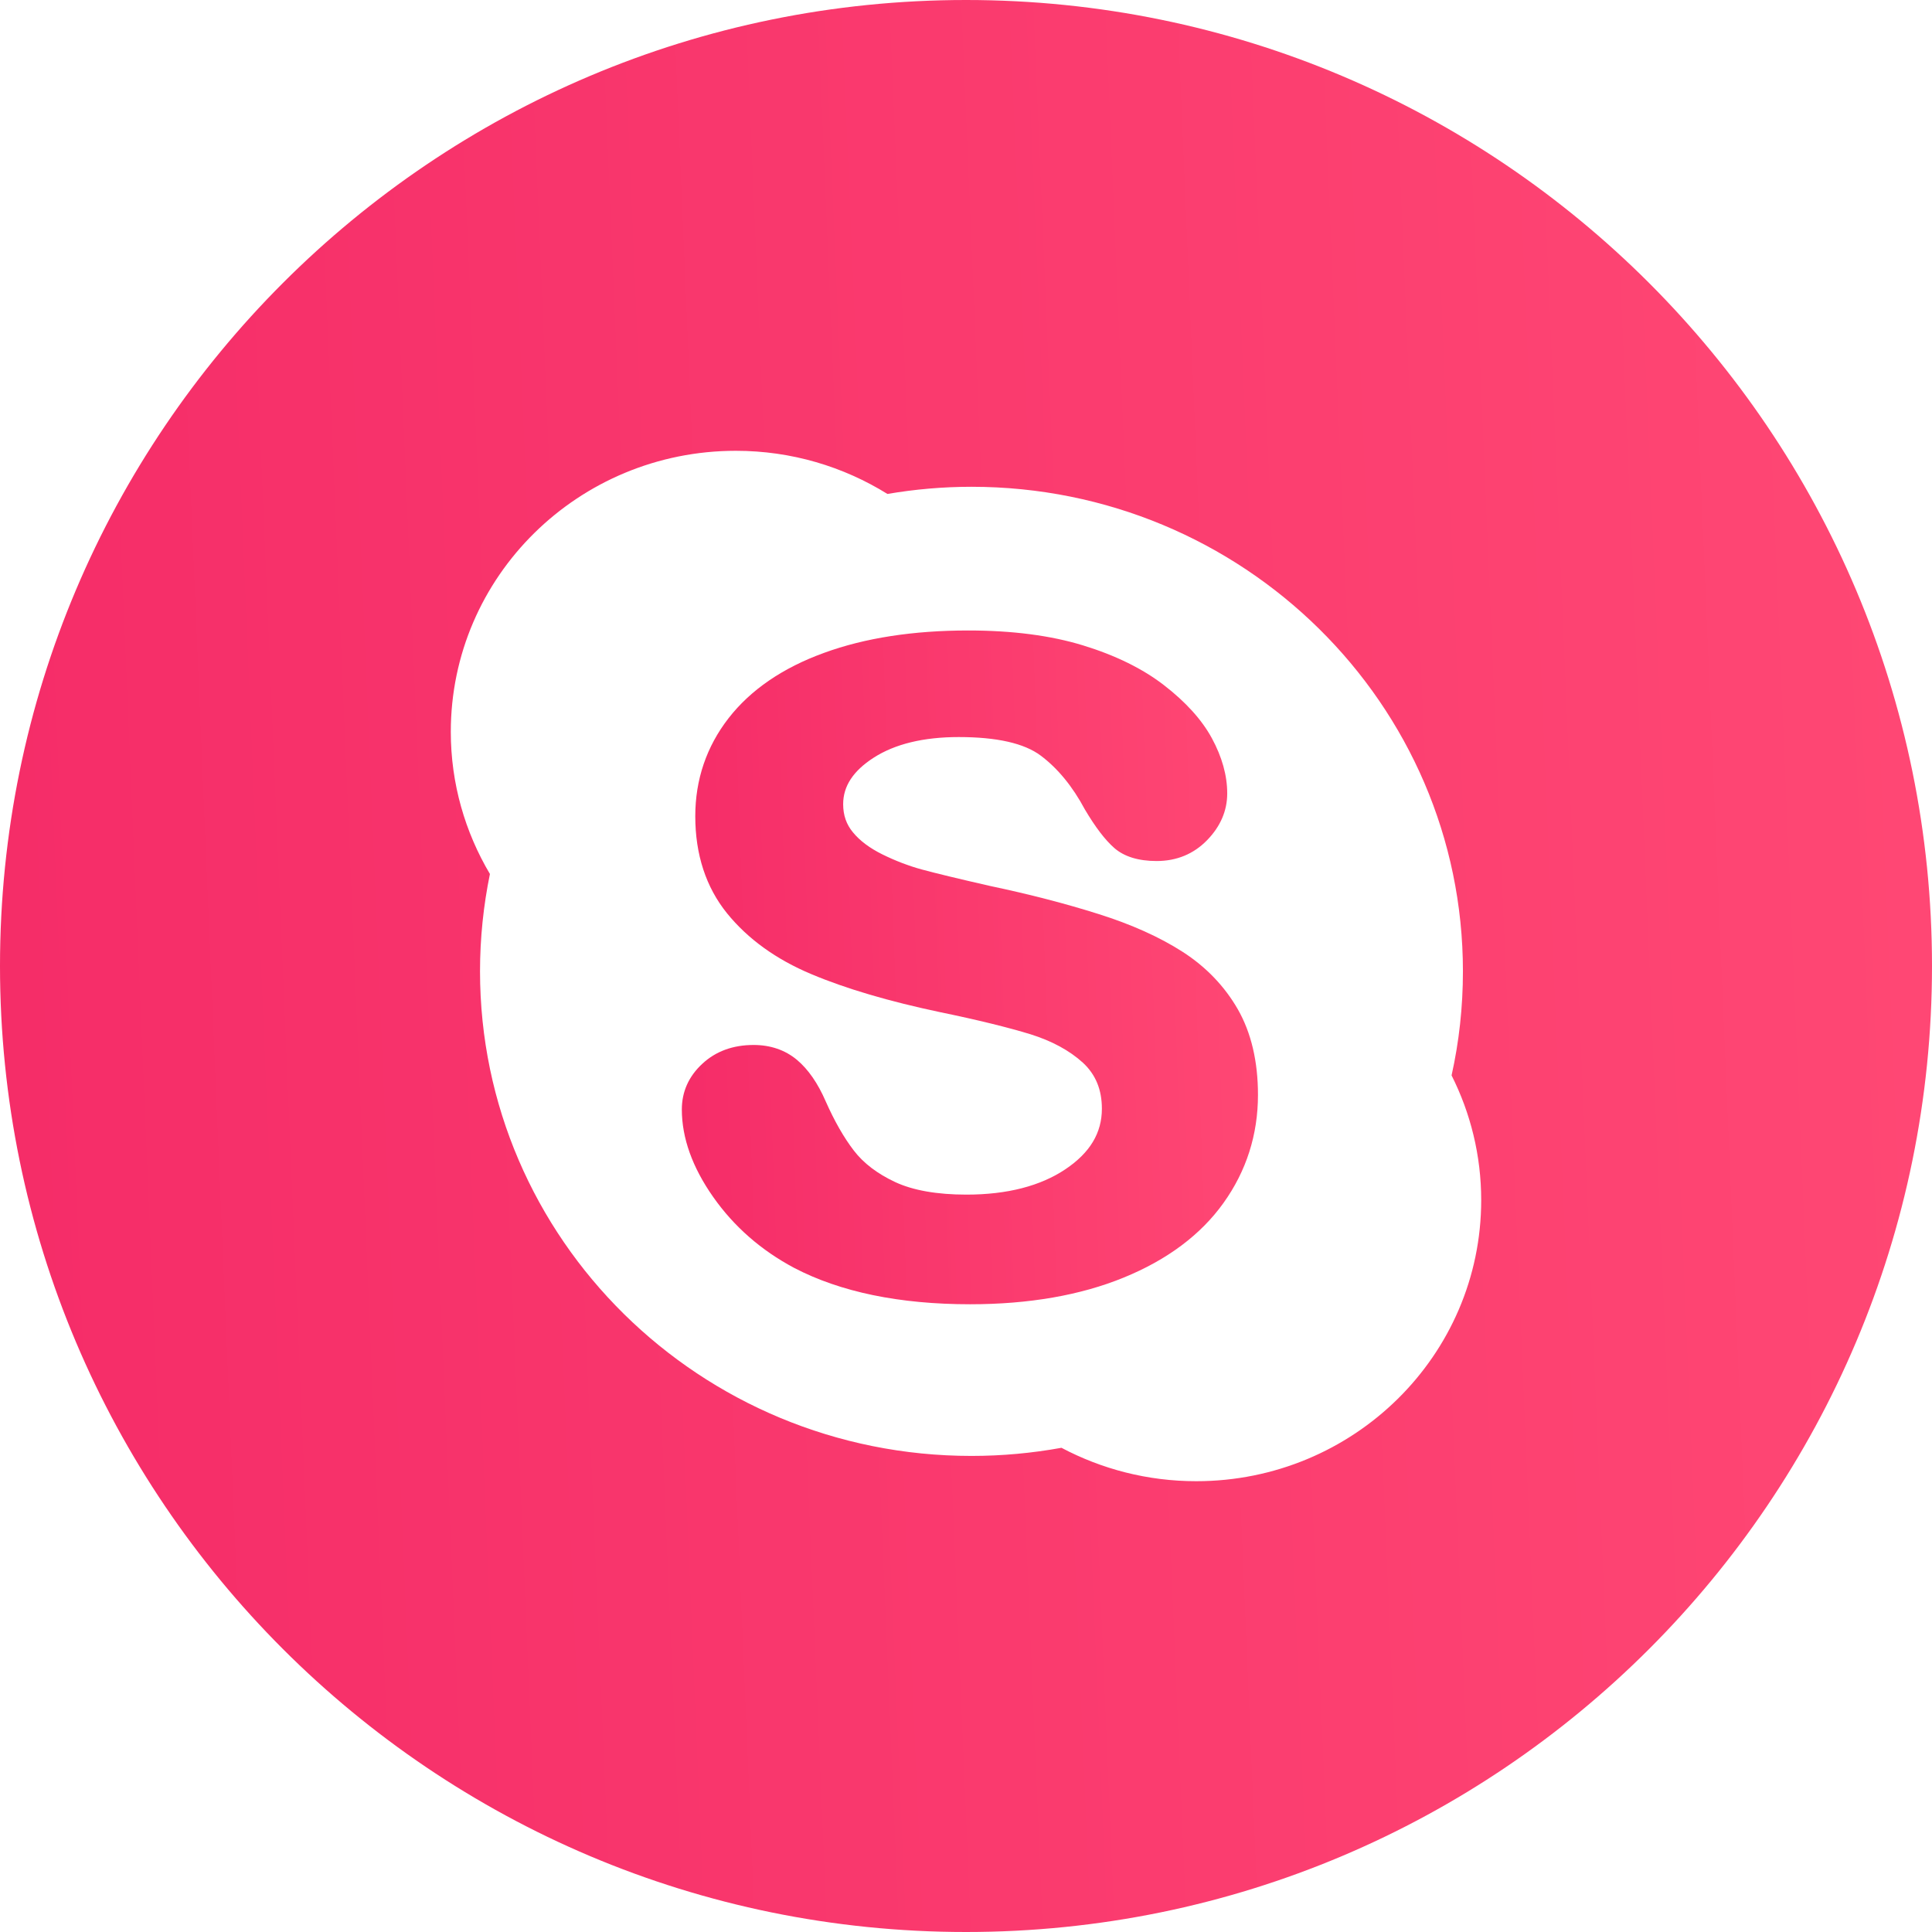
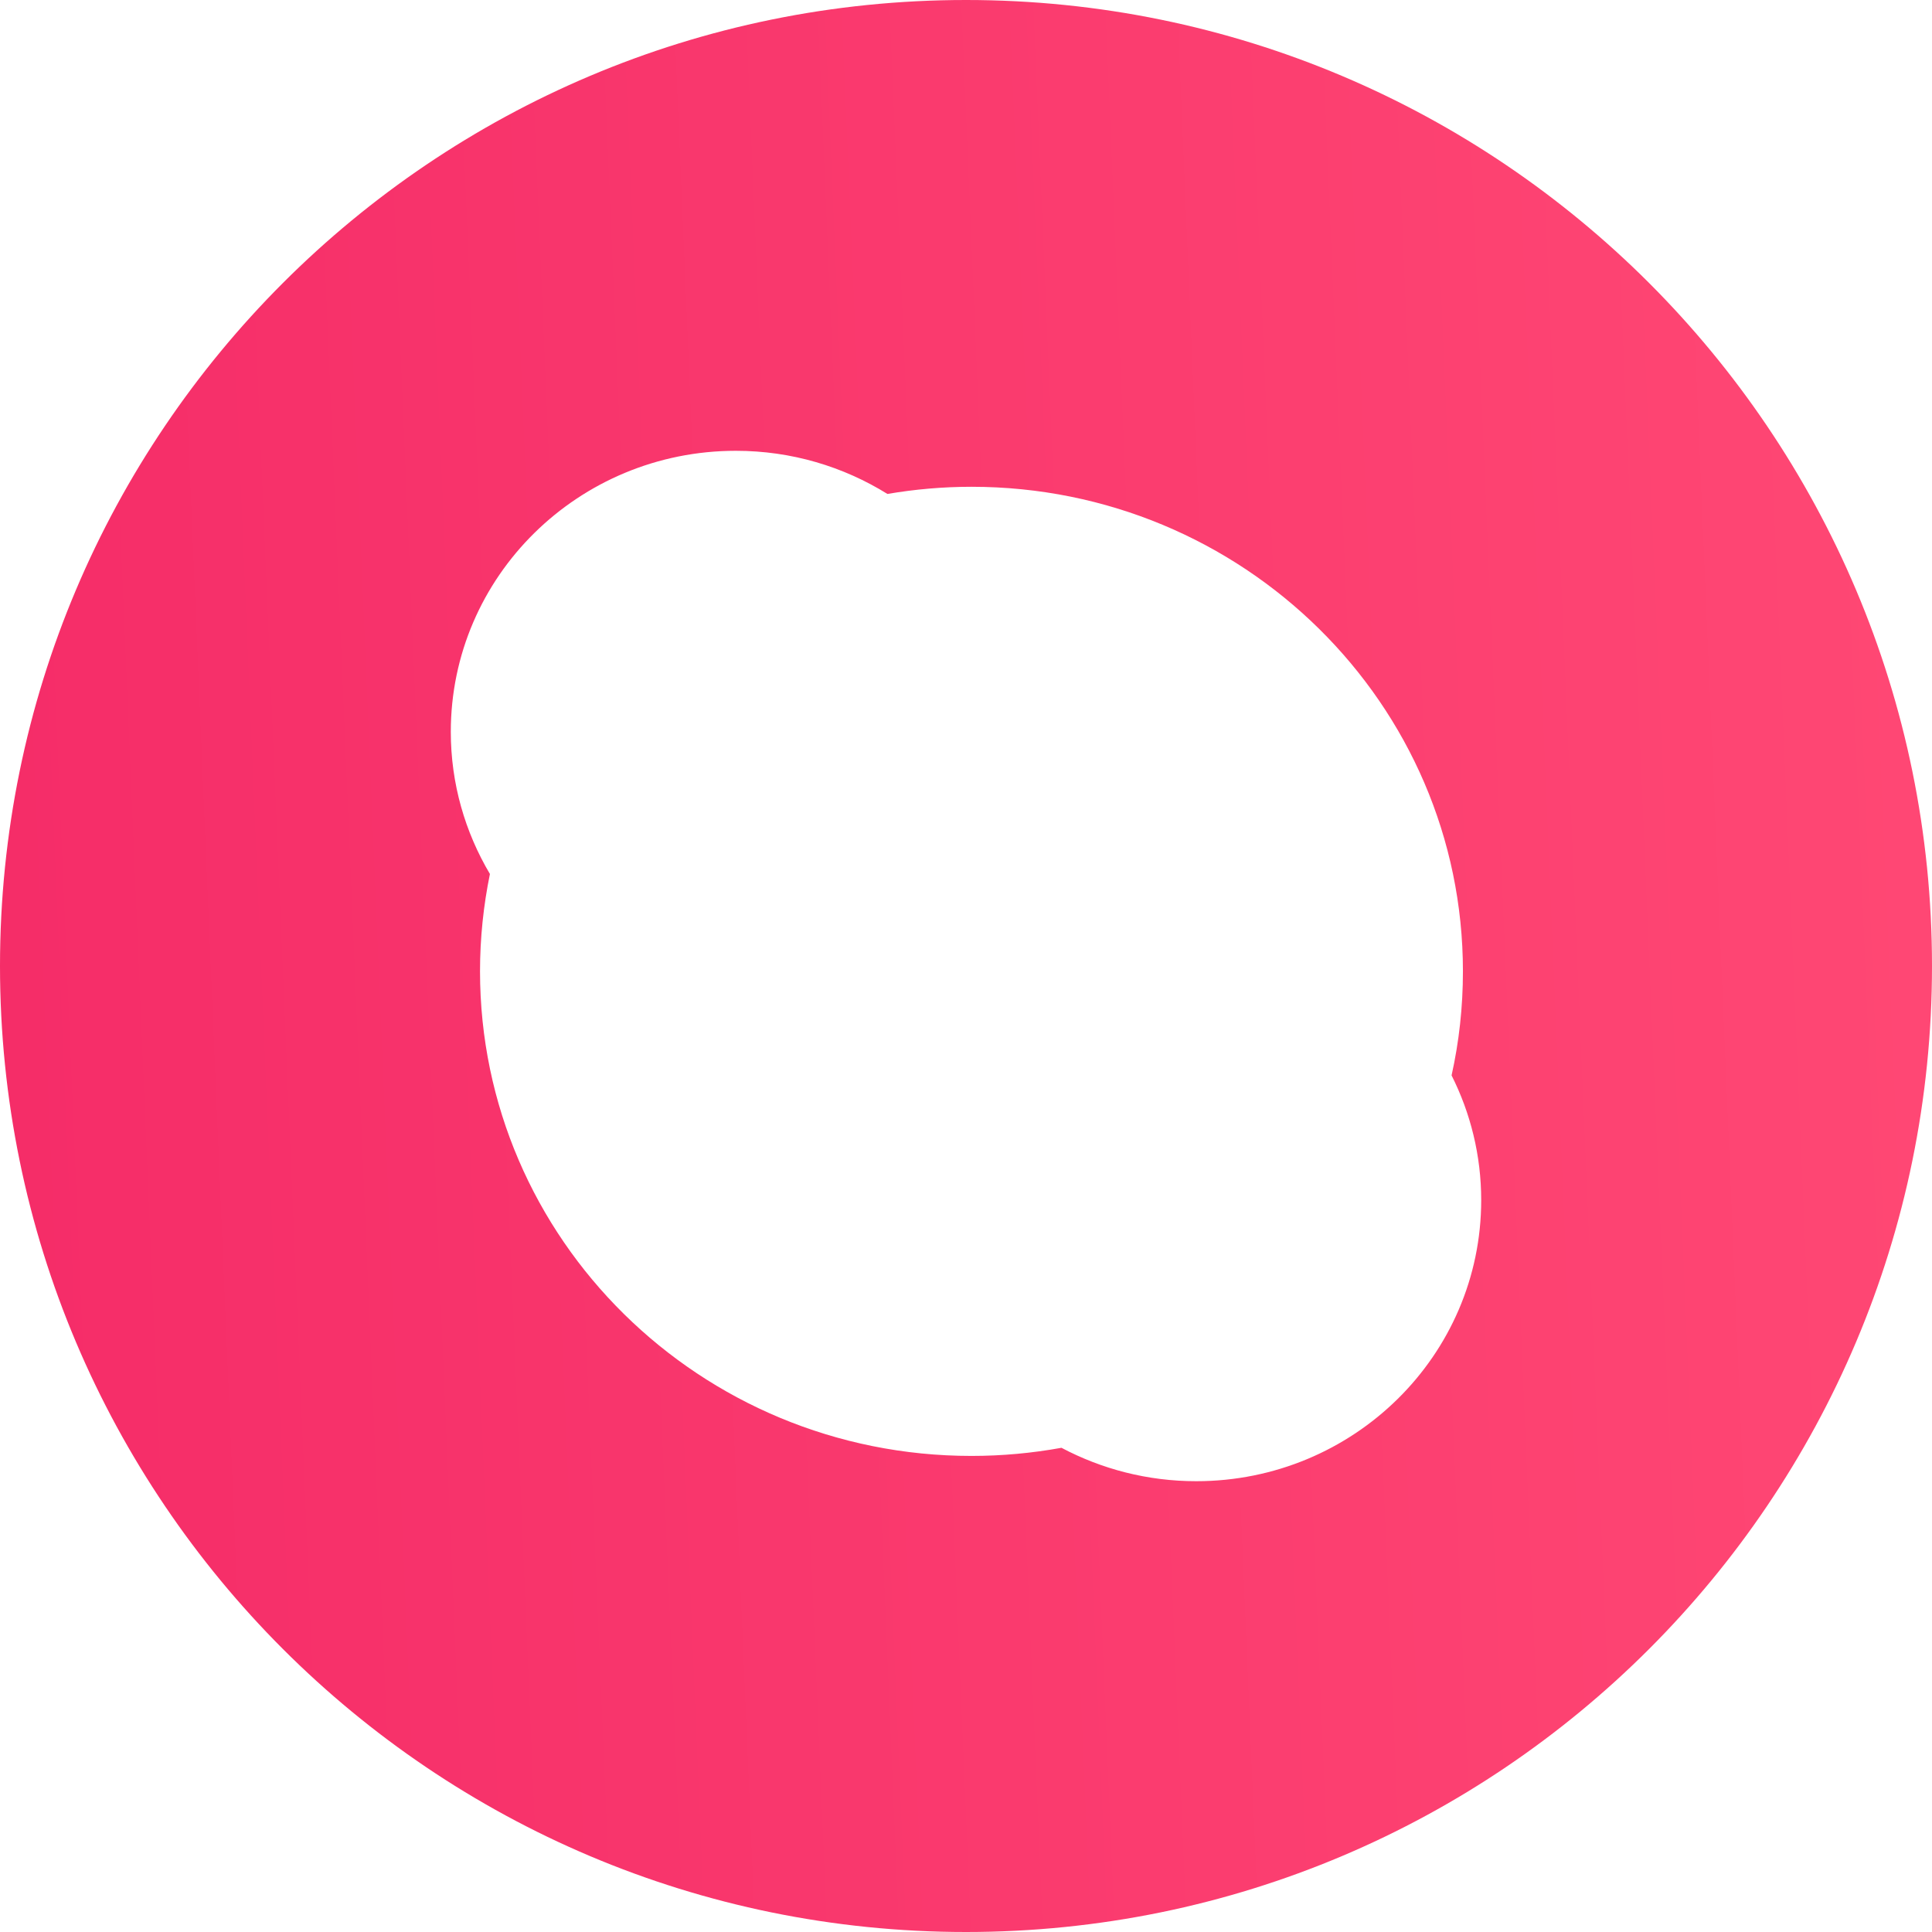
<svg xmlns="http://www.w3.org/2000/svg" width="24" height="24" viewBox="0 0 24 24" fill="none">
  <path fill-rule="evenodd" clip-rule="evenodd" d="M0 12C0 18.627 5.373 24 12 24C18.627 24 24 18.627 24 12C24 5.373 18.627 0 12 0C5.373 0 0 5.373 0 12ZM18.173 12.066C18.173 12.51 18.125 12.942 18.032 13.359C18.267 13.826 18.4 14.352 18.4 14.909C18.4 16.837 16.815 18.4 14.86 18.4C14.254 18.4 13.685 18.249 13.186 17.985C12.823 18.051 12.45 18.086 12.068 18.086C8.696 18.086 5.963 15.392 5.963 12.066C5.963 11.652 6.006 11.247 6.086 10.857C5.778 10.338 5.6 9.735 5.6 9.091C5.6 7.162 7.185 5.6 9.141 5.6C9.833 5.6 10.478 5.797 11.024 6.136C11.364 6.078 11.713 6.047 12.068 6.047C15.44 6.047 18.173 8.743 18.173 12.066Z" fill="url(#paint0_linear)" />
-   <path d="M15.199 14.943C14.917 15.338 14.5 15.65 13.958 15.871C13.423 16.09 12.782 16.202 12.051 16.202C11.174 16.202 10.439 16.05 9.865 15.75C9.455 15.532 9.117 15.236 8.86 14.87C8.601 14.502 8.47 14.136 8.47 13.782C8.47 13.563 8.555 13.371 8.724 13.215C8.891 13.059 9.106 12.981 9.361 12.981C9.571 12.981 9.752 13.043 9.899 13.165C10.04 13.283 10.16 13.457 10.257 13.681C10.365 13.925 10.483 14.132 10.607 14.293C10.727 14.45 10.9 14.581 11.12 14.684C11.341 14.787 11.639 14.84 12.006 14.84C12.511 14.84 12.925 14.733 13.236 14.524C13.54 14.32 13.688 14.074 13.688 13.773C13.688 13.536 13.611 13.349 13.453 13.202C13.285 13.049 13.066 12.931 12.801 12.848C12.523 12.763 12.147 12.67 11.681 12.574C11.046 12.44 10.508 12.282 10.081 12.102C9.643 11.919 9.29 11.664 9.032 11.346C8.77 11.022 8.637 10.616 8.637 10.139C8.637 9.685 8.776 9.275 9.051 8.921C9.324 8.57 9.723 8.296 10.237 8.11C10.743 7.925 11.345 7.832 12.028 7.832C12.573 7.832 13.052 7.894 13.453 8.017C13.855 8.14 14.194 8.306 14.46 8.512C14.729 8.72 14.929 8.94 15.054 9.17C15.18 9.402 15.245 9.633 15.245 9.856C15.245 10.071 15.161 10.267 14.995 10.437C14.828 10.609 14.616 10.696 14.368 10.696C14.142 10.696 13.964 10.641 13.842 10.534C13.728 10.434 13.609 10.278 13.477 10.056C13.325 9.771 13.141 9.546 12.929 9.387C12.724 9.233 12.382 9.156 11.91 9.156C11.473 9.156 11.117 9.242 10.852 9.413C10.598 9.577 10.474 9.766 10.474 9.99C10.474 10.127 10.514 10.242 10.596 10.34C10.682 10.445 10.805 10.536 10.96 10.613C11.12 10.692 11.286 10.756 11.451 10.801C11.621 10.847 11.905 10.916 12.296 11.005C12.79 11.109 13.244 11.227 13.645 11.354C14.052 11.482 14.403 11.639 14.691 11.824C14.982 12.011 15.213 12.252 15.378 12.54C15.543 12.83 15.627 13.186 15.627 13.601C15.627 14.096 15.482 14.548 15.199 14.943Z" fill="url(#paint1_linear)" />
  <defs>
    <linearGradient id="paint0_linear" x1="8.9407e-08" y1="24" x2="24.971" y2="22.944" gradientUnits="userSpaceOnUse">
      <stop stop-color="#F52C68" />
      <stop offset="1" stop-color="#FF4874" />
    </linearGradient>
    <linearGradient id="paint1_linear" x1="8.47" y1="16.202" x2="15.92" y2="15.933" gradientUnits="userSpaceOnUse">
      <stop stop-color="#F52C68" />
      <stop offset="1" stop-color="#FF4874" />
    </linearGradient>
  </defs>
</svg>